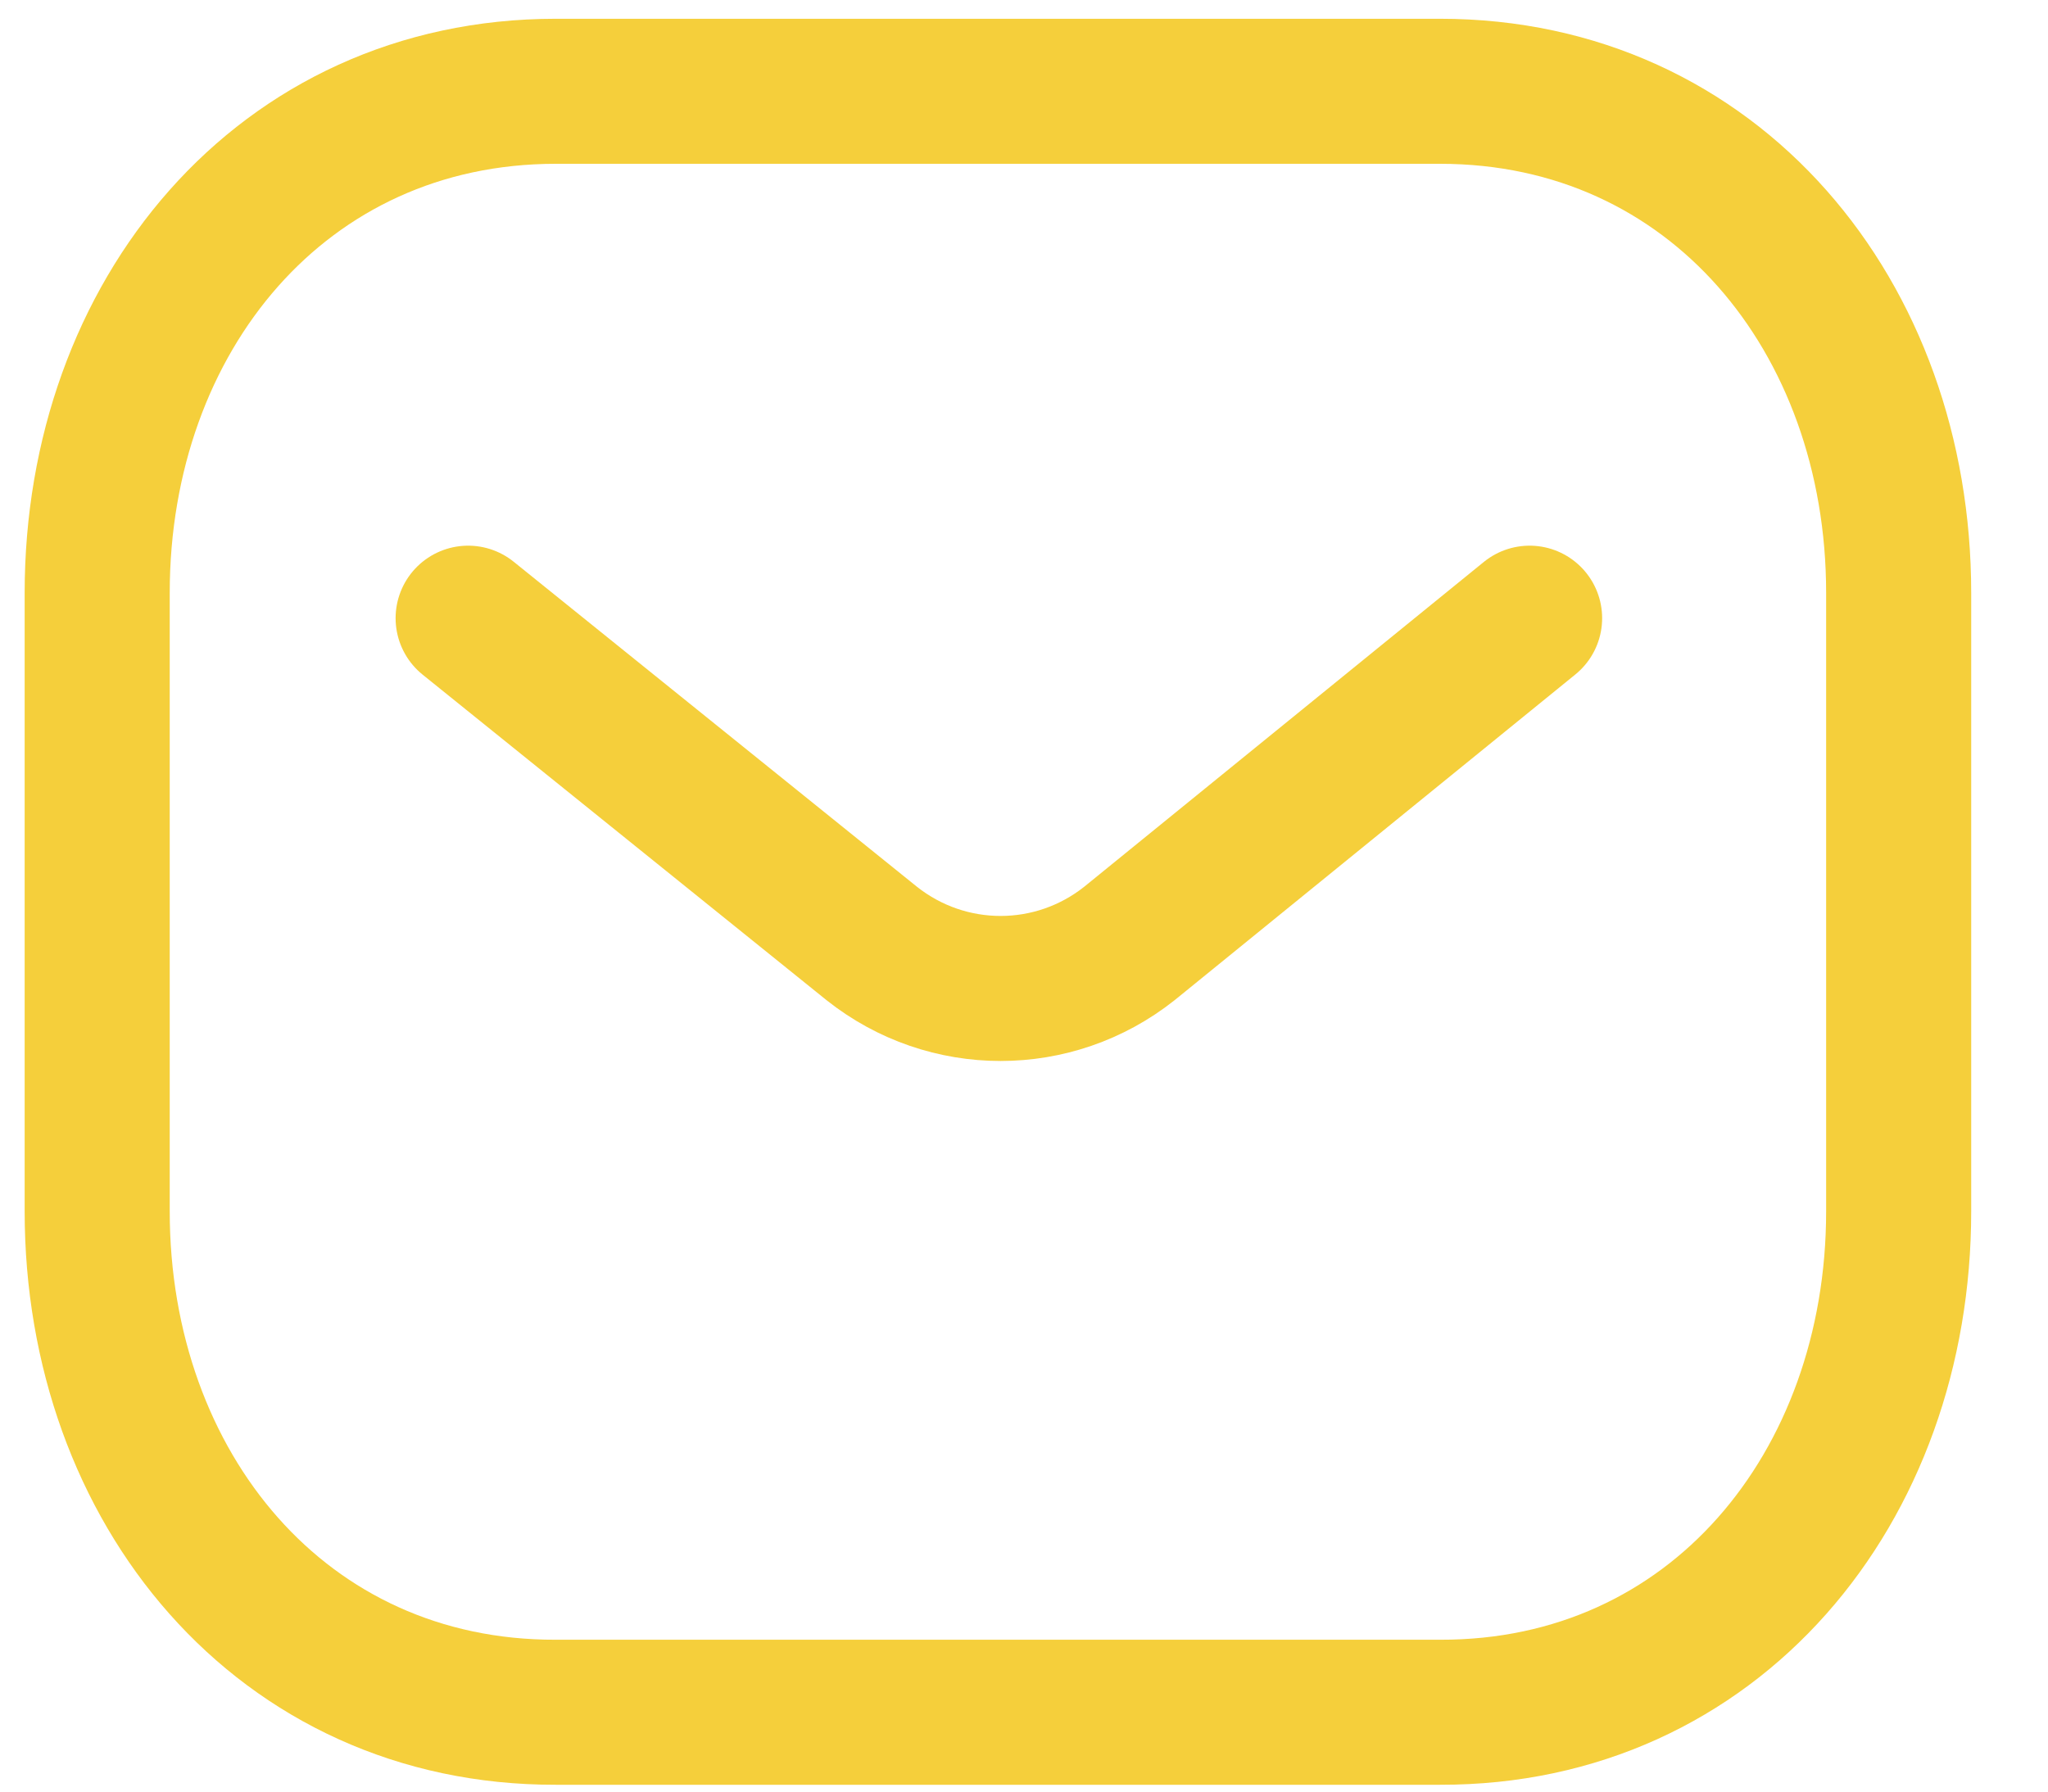
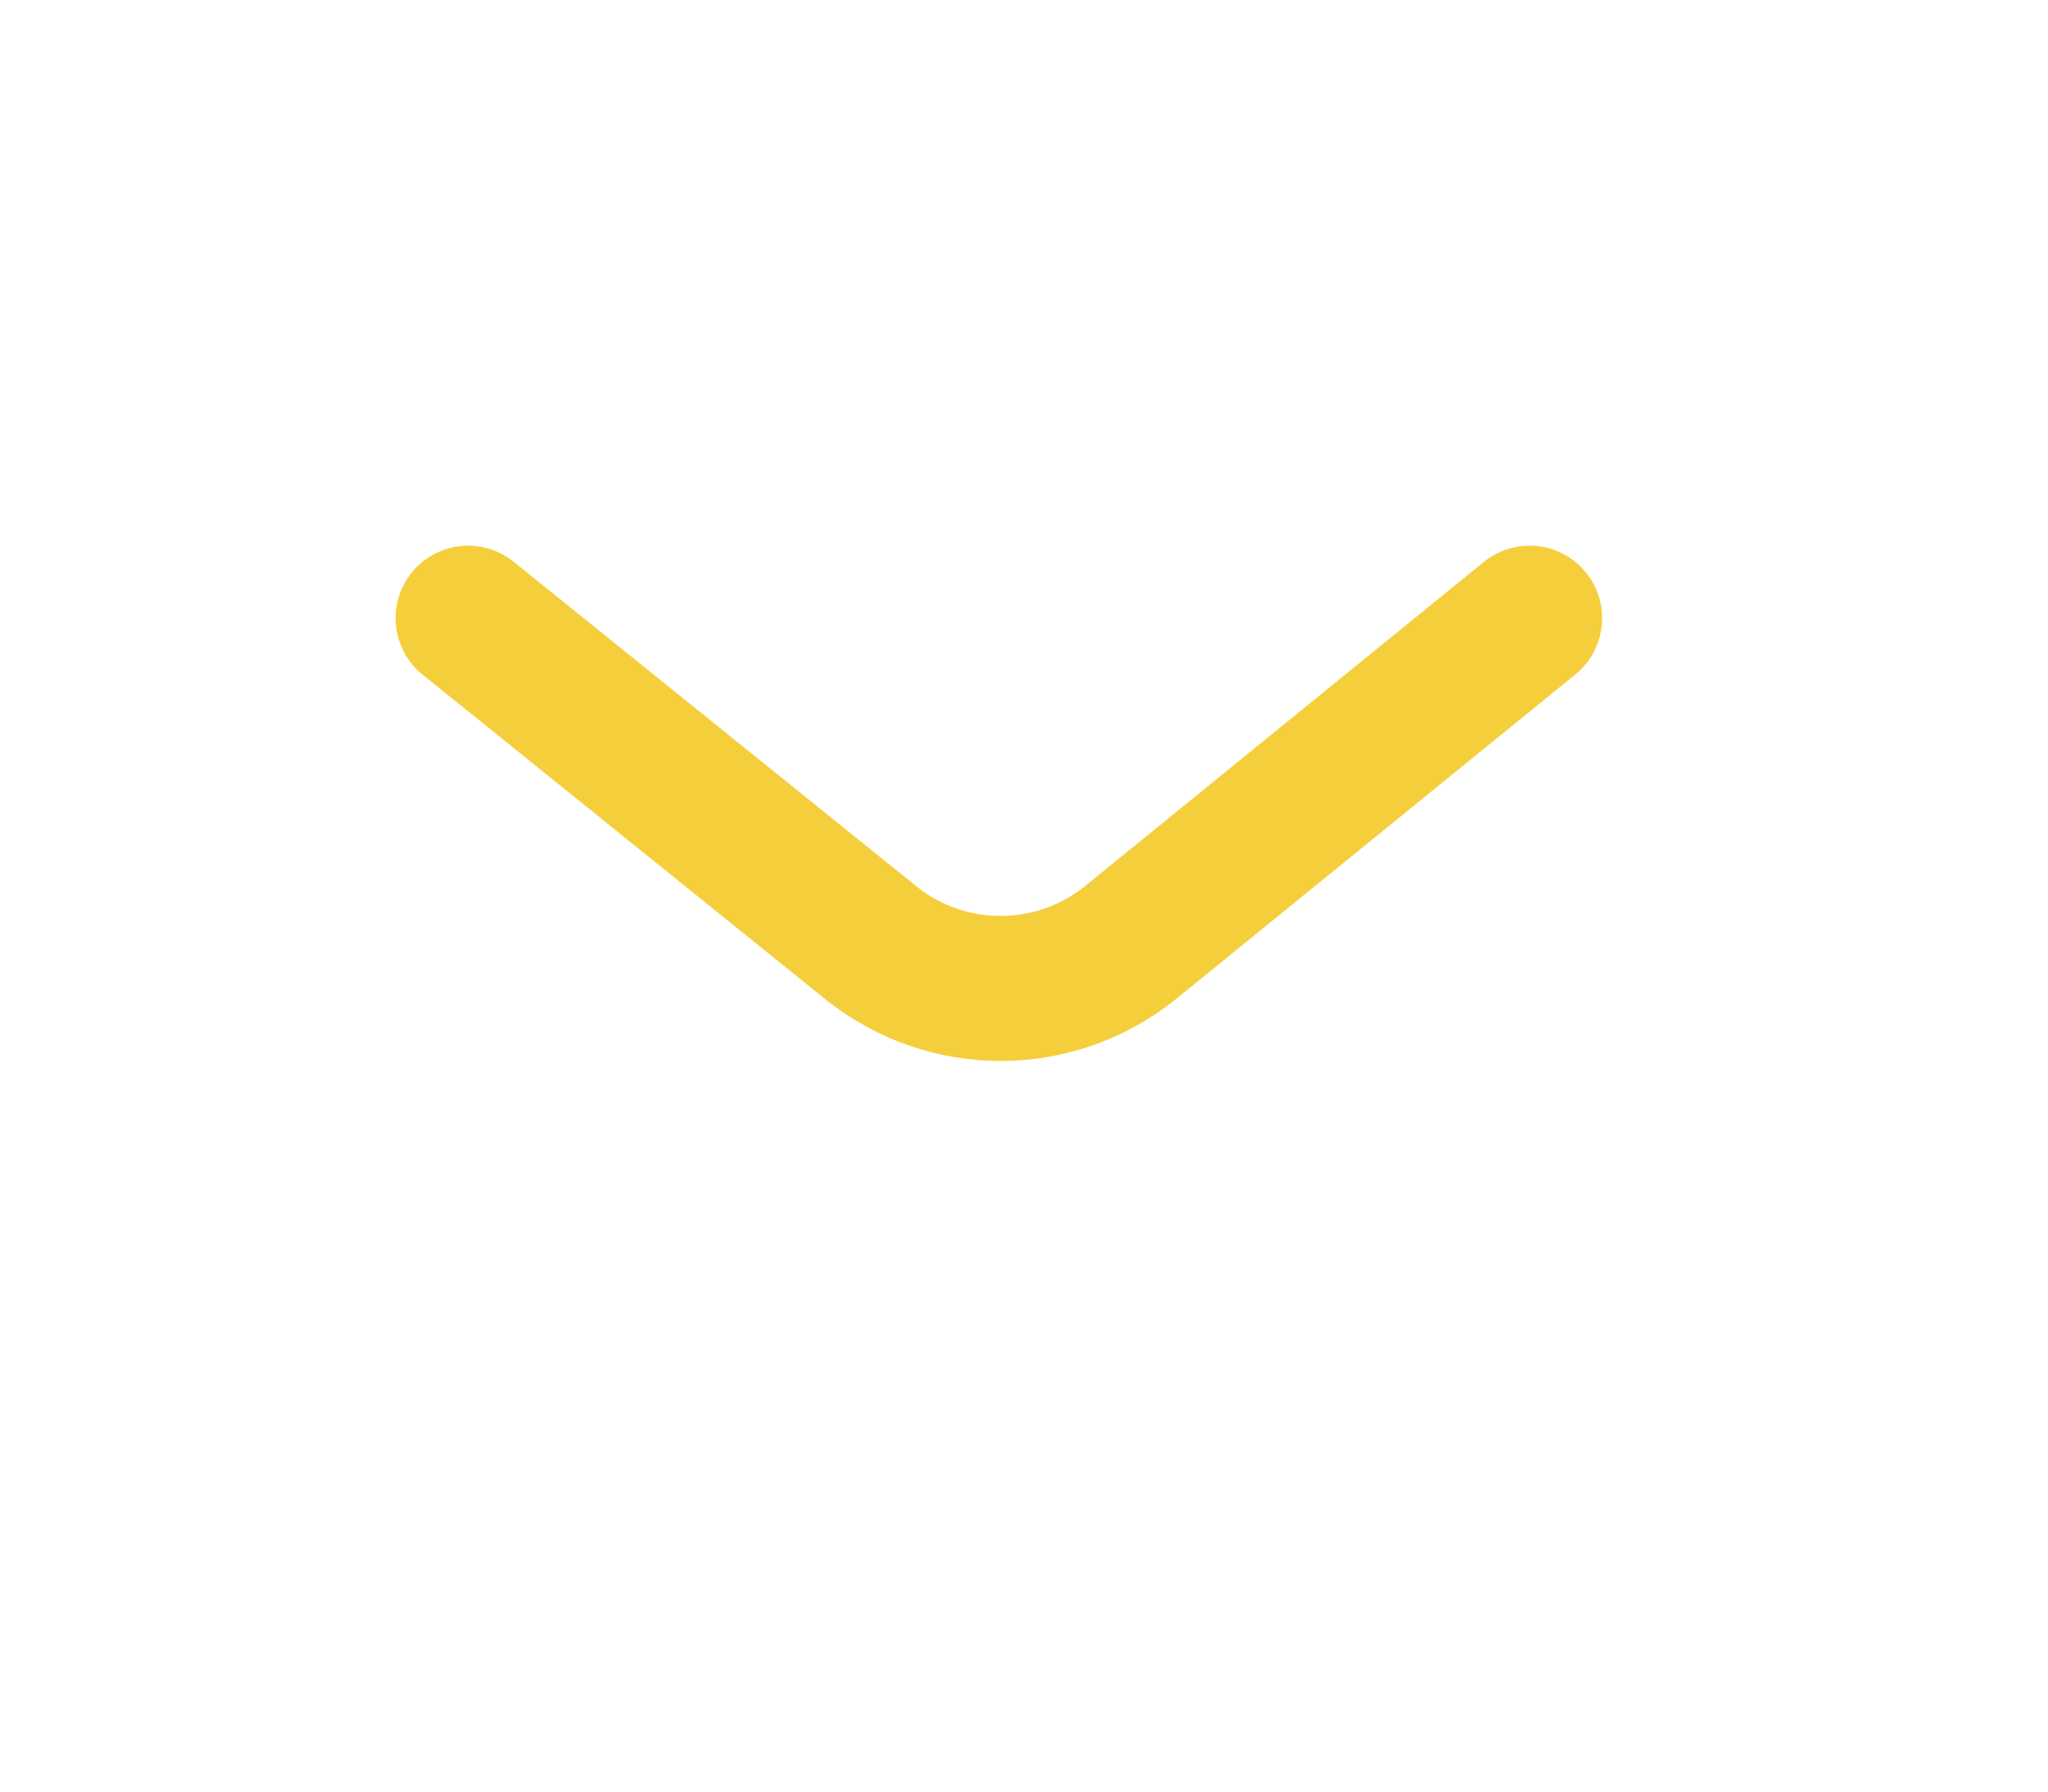
<svg xmlns="http://www.w3.org/2000/svg" width="24" height="21" viewBox="0 0 24 21" fill="none">
  <path d="M17.925 7.246L13.235 11.059C12.349 11.762 11.102 11.762 10.216 11.059L5.486 7.246" stroke="#F5CF3B" stroke-width="1.7" stroke-linecap="round" stroke-linejoin="round" />
-   <path fill-rule="evenodd" clip-rule="evenodd" d="M16.876 20.07C20.086 20.078 22.25 17.441 22.25 14.199V6.949C22.25 3.707 20.086 1.07 16.876 1.07H6.513C3.302 1.07 1.139 3.707 1.139 6.949V14.199C1.139 17.441 3.302 20.078 6.513 20.07H16.876Z" stroke="#F5CF3B" stroke-width="1.7" stroke-linecap="round" stroke-linejoin="round" />
</svg>